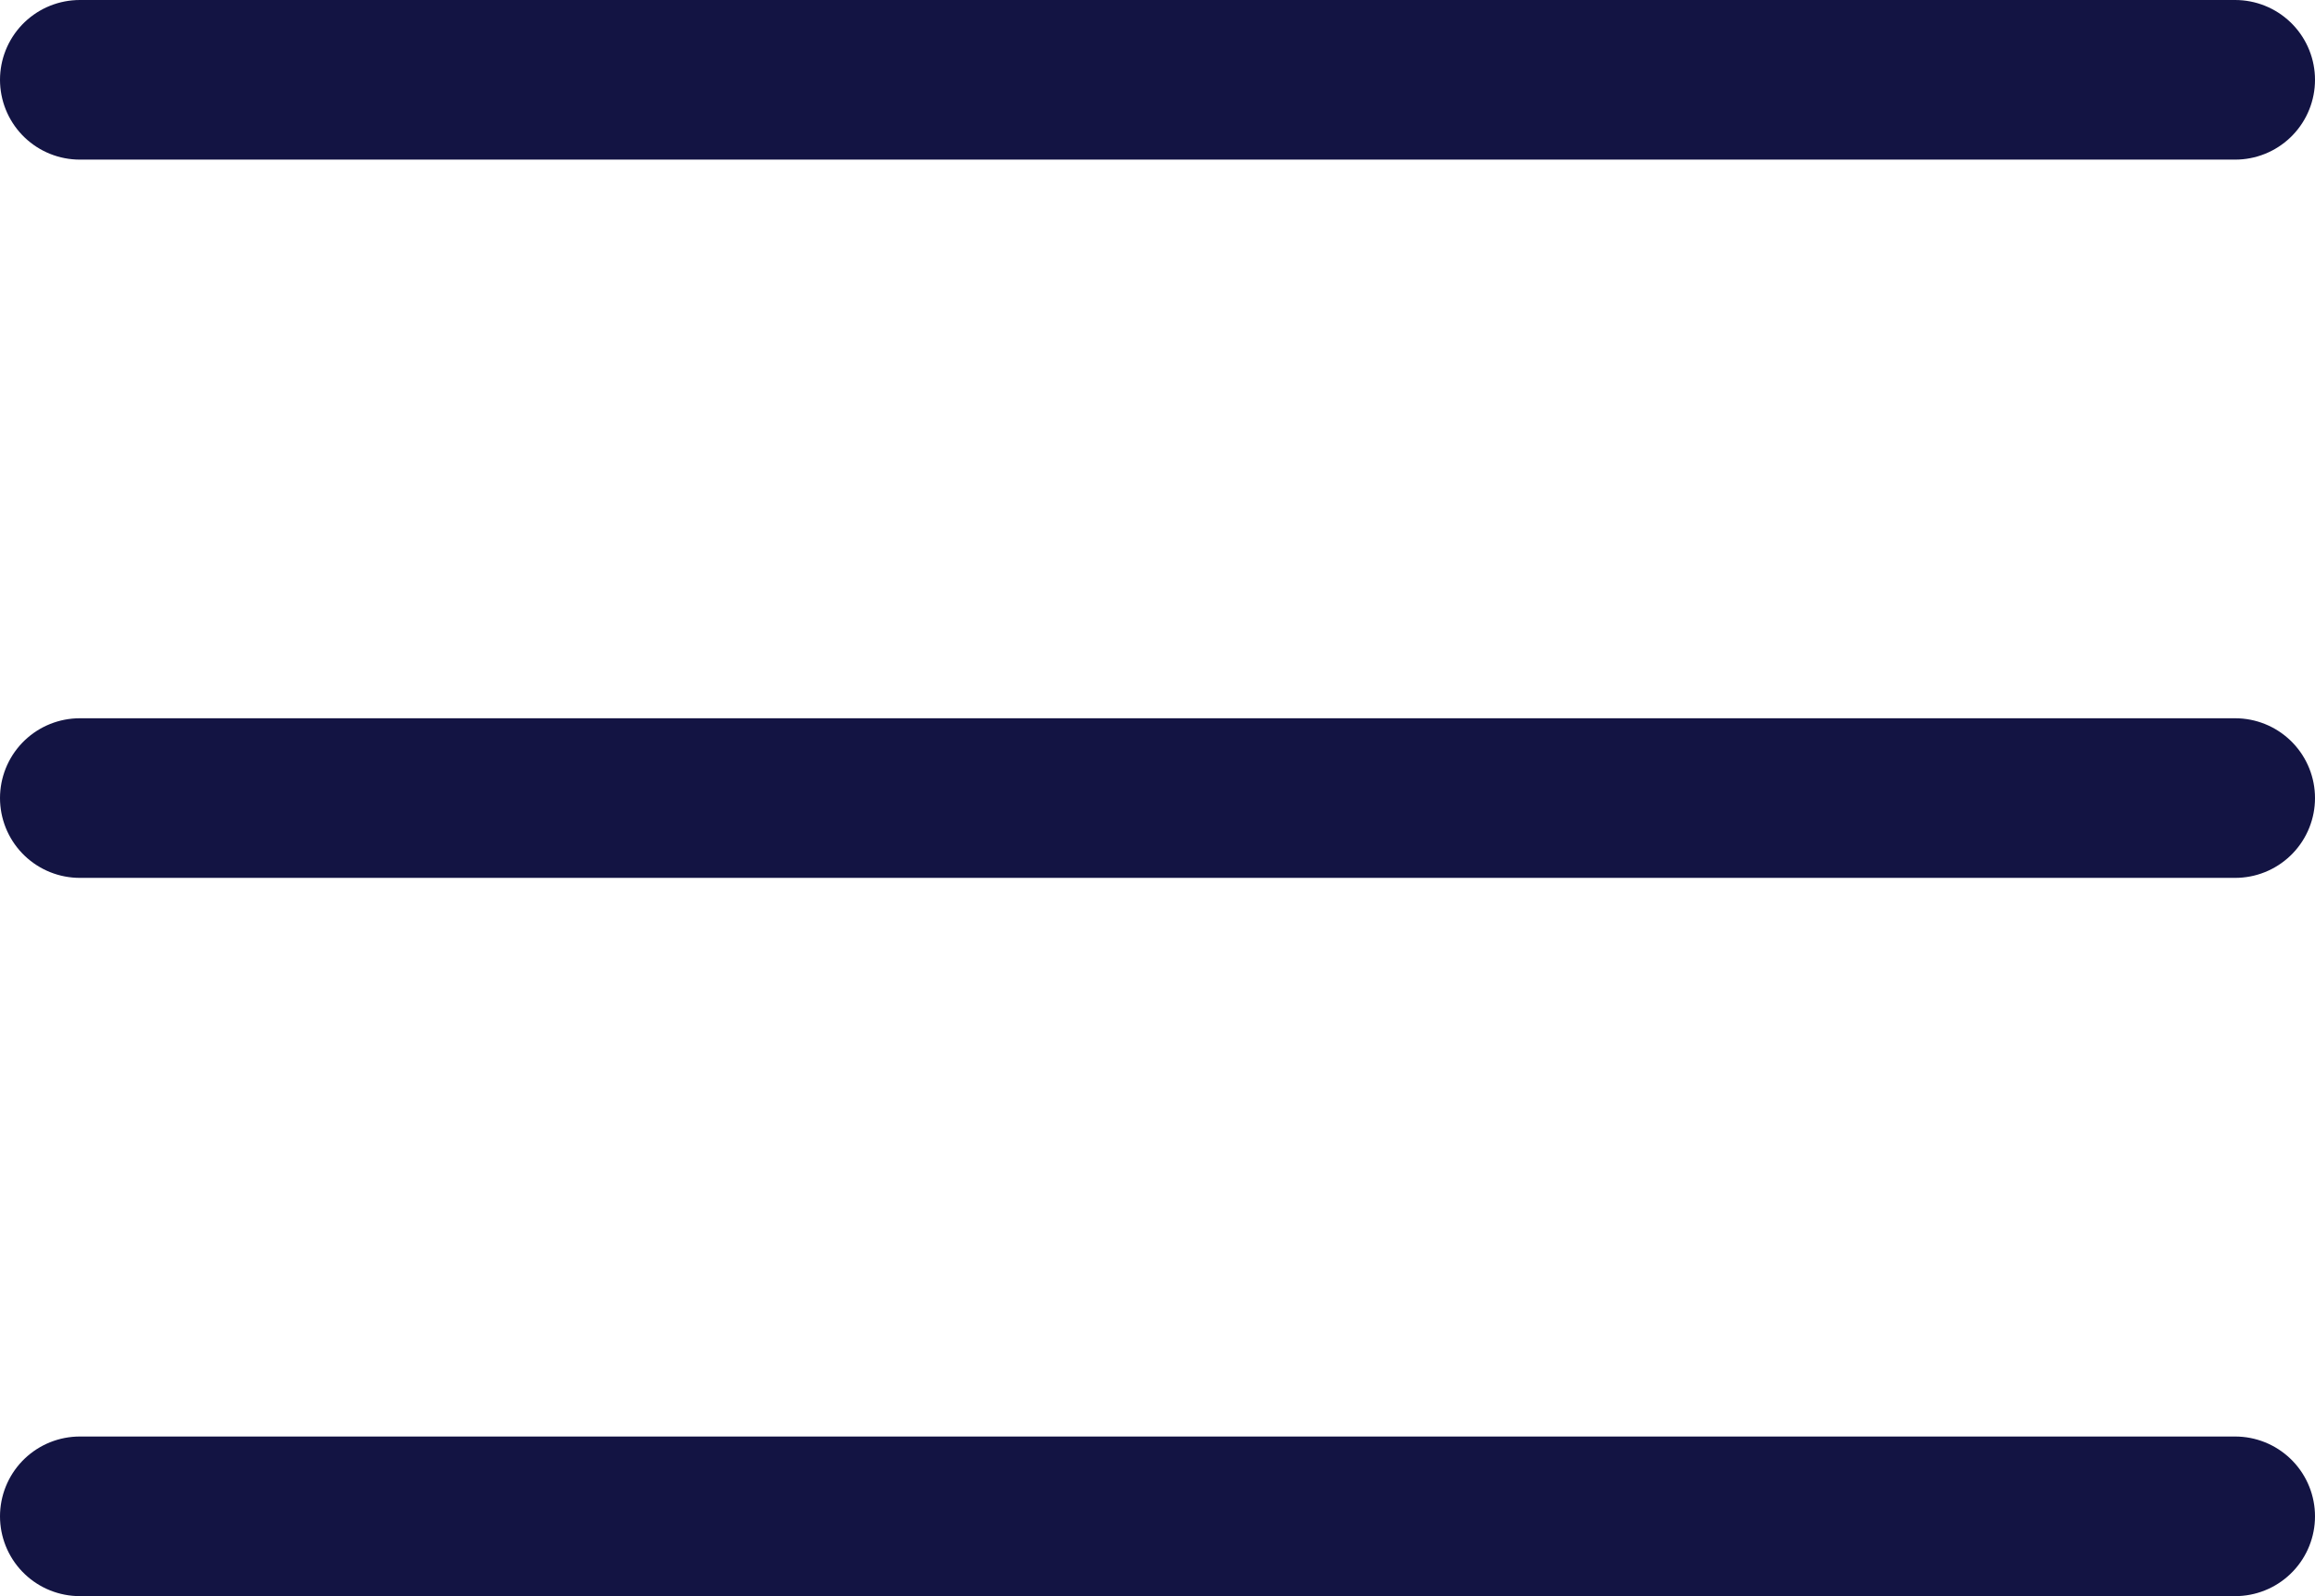
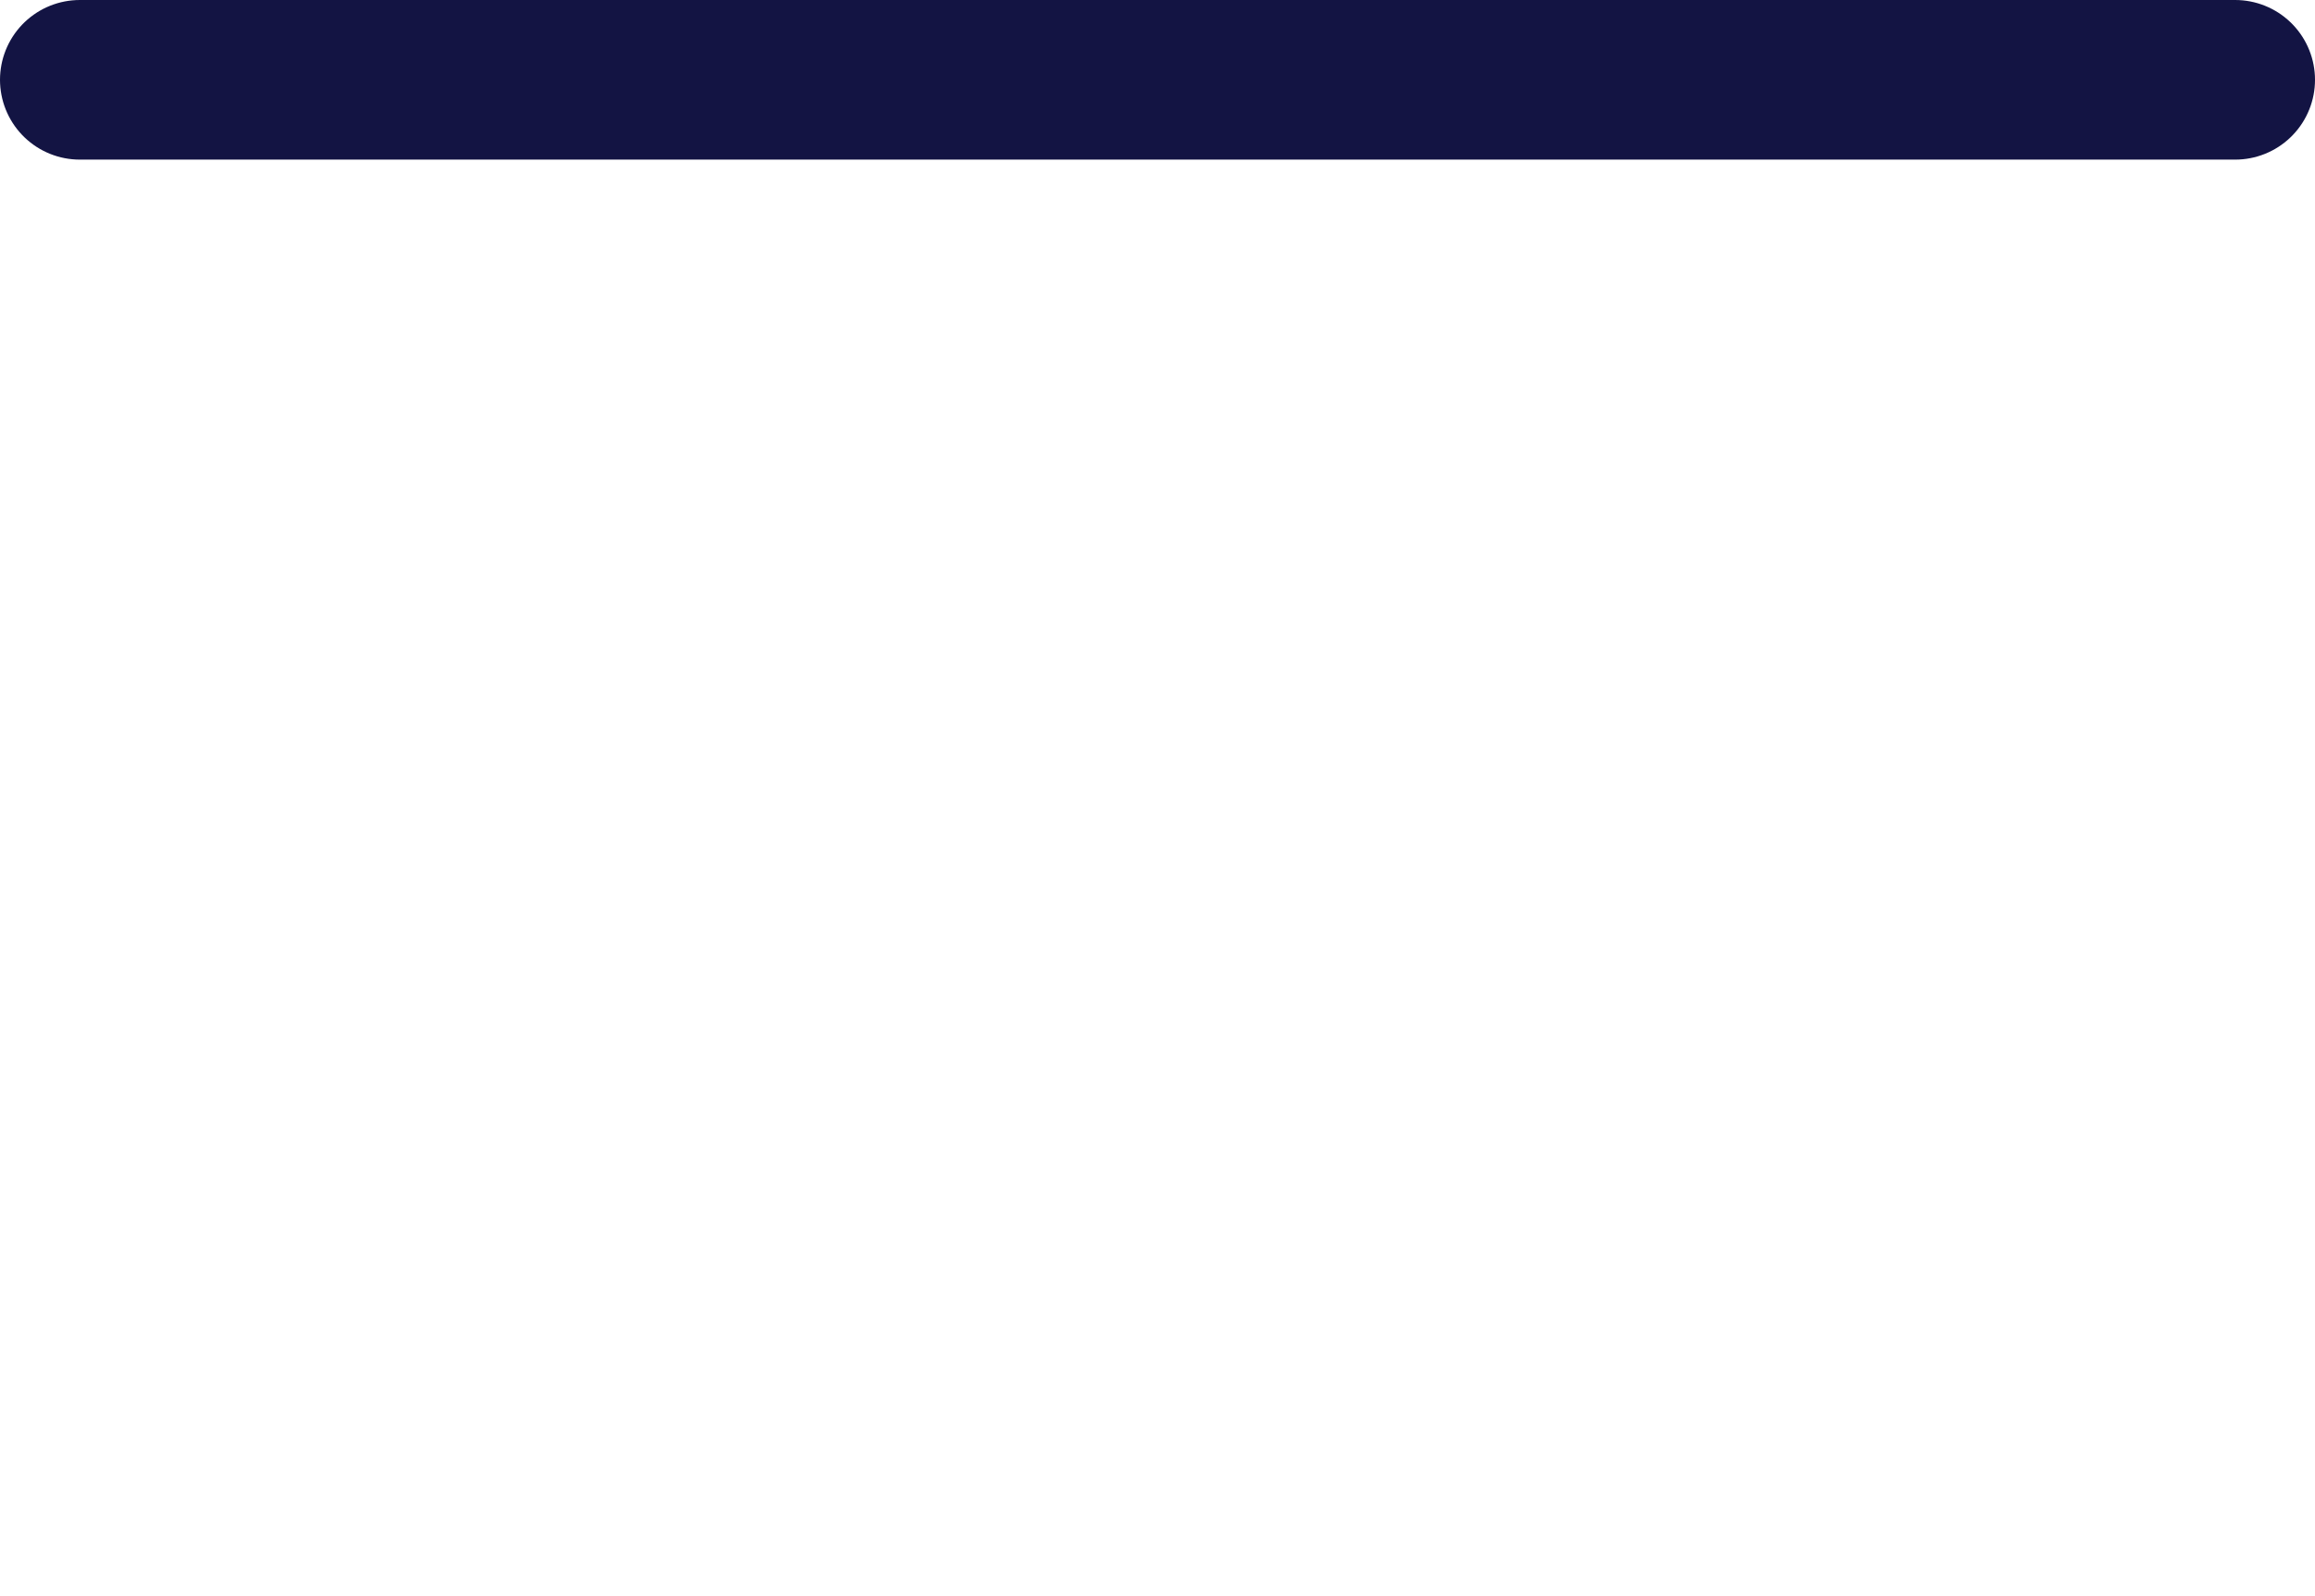
<svg xmlns="http://www.w3.org/2000/svg" width="29" height="20" viewBox="0 0 29 20">
  <g id="menu-bar" transform="translate(-3.5 -8)">
-     <path id="Path_71" data-name="Path 71" d="M4.5,18h27" fill="none" stroke="#131443" stroke-linecap="round" stroke-linejoin="round" stroke-width="2" />
    <path id="Path_72" data-name="Path 72" d="M4.5,9h27" fill="none" stroke="#131443" stroke-linecap="round" stroke-linejoin="round" stroke-width="2" />
-     <path id="Path_73" data-name="Path 73" d="M4.5,27h27" fill="none" stroke="#131443" stroke-linecap="round" stroke-linejoin="round" stroke-width="2" />
  </g>
</svg>